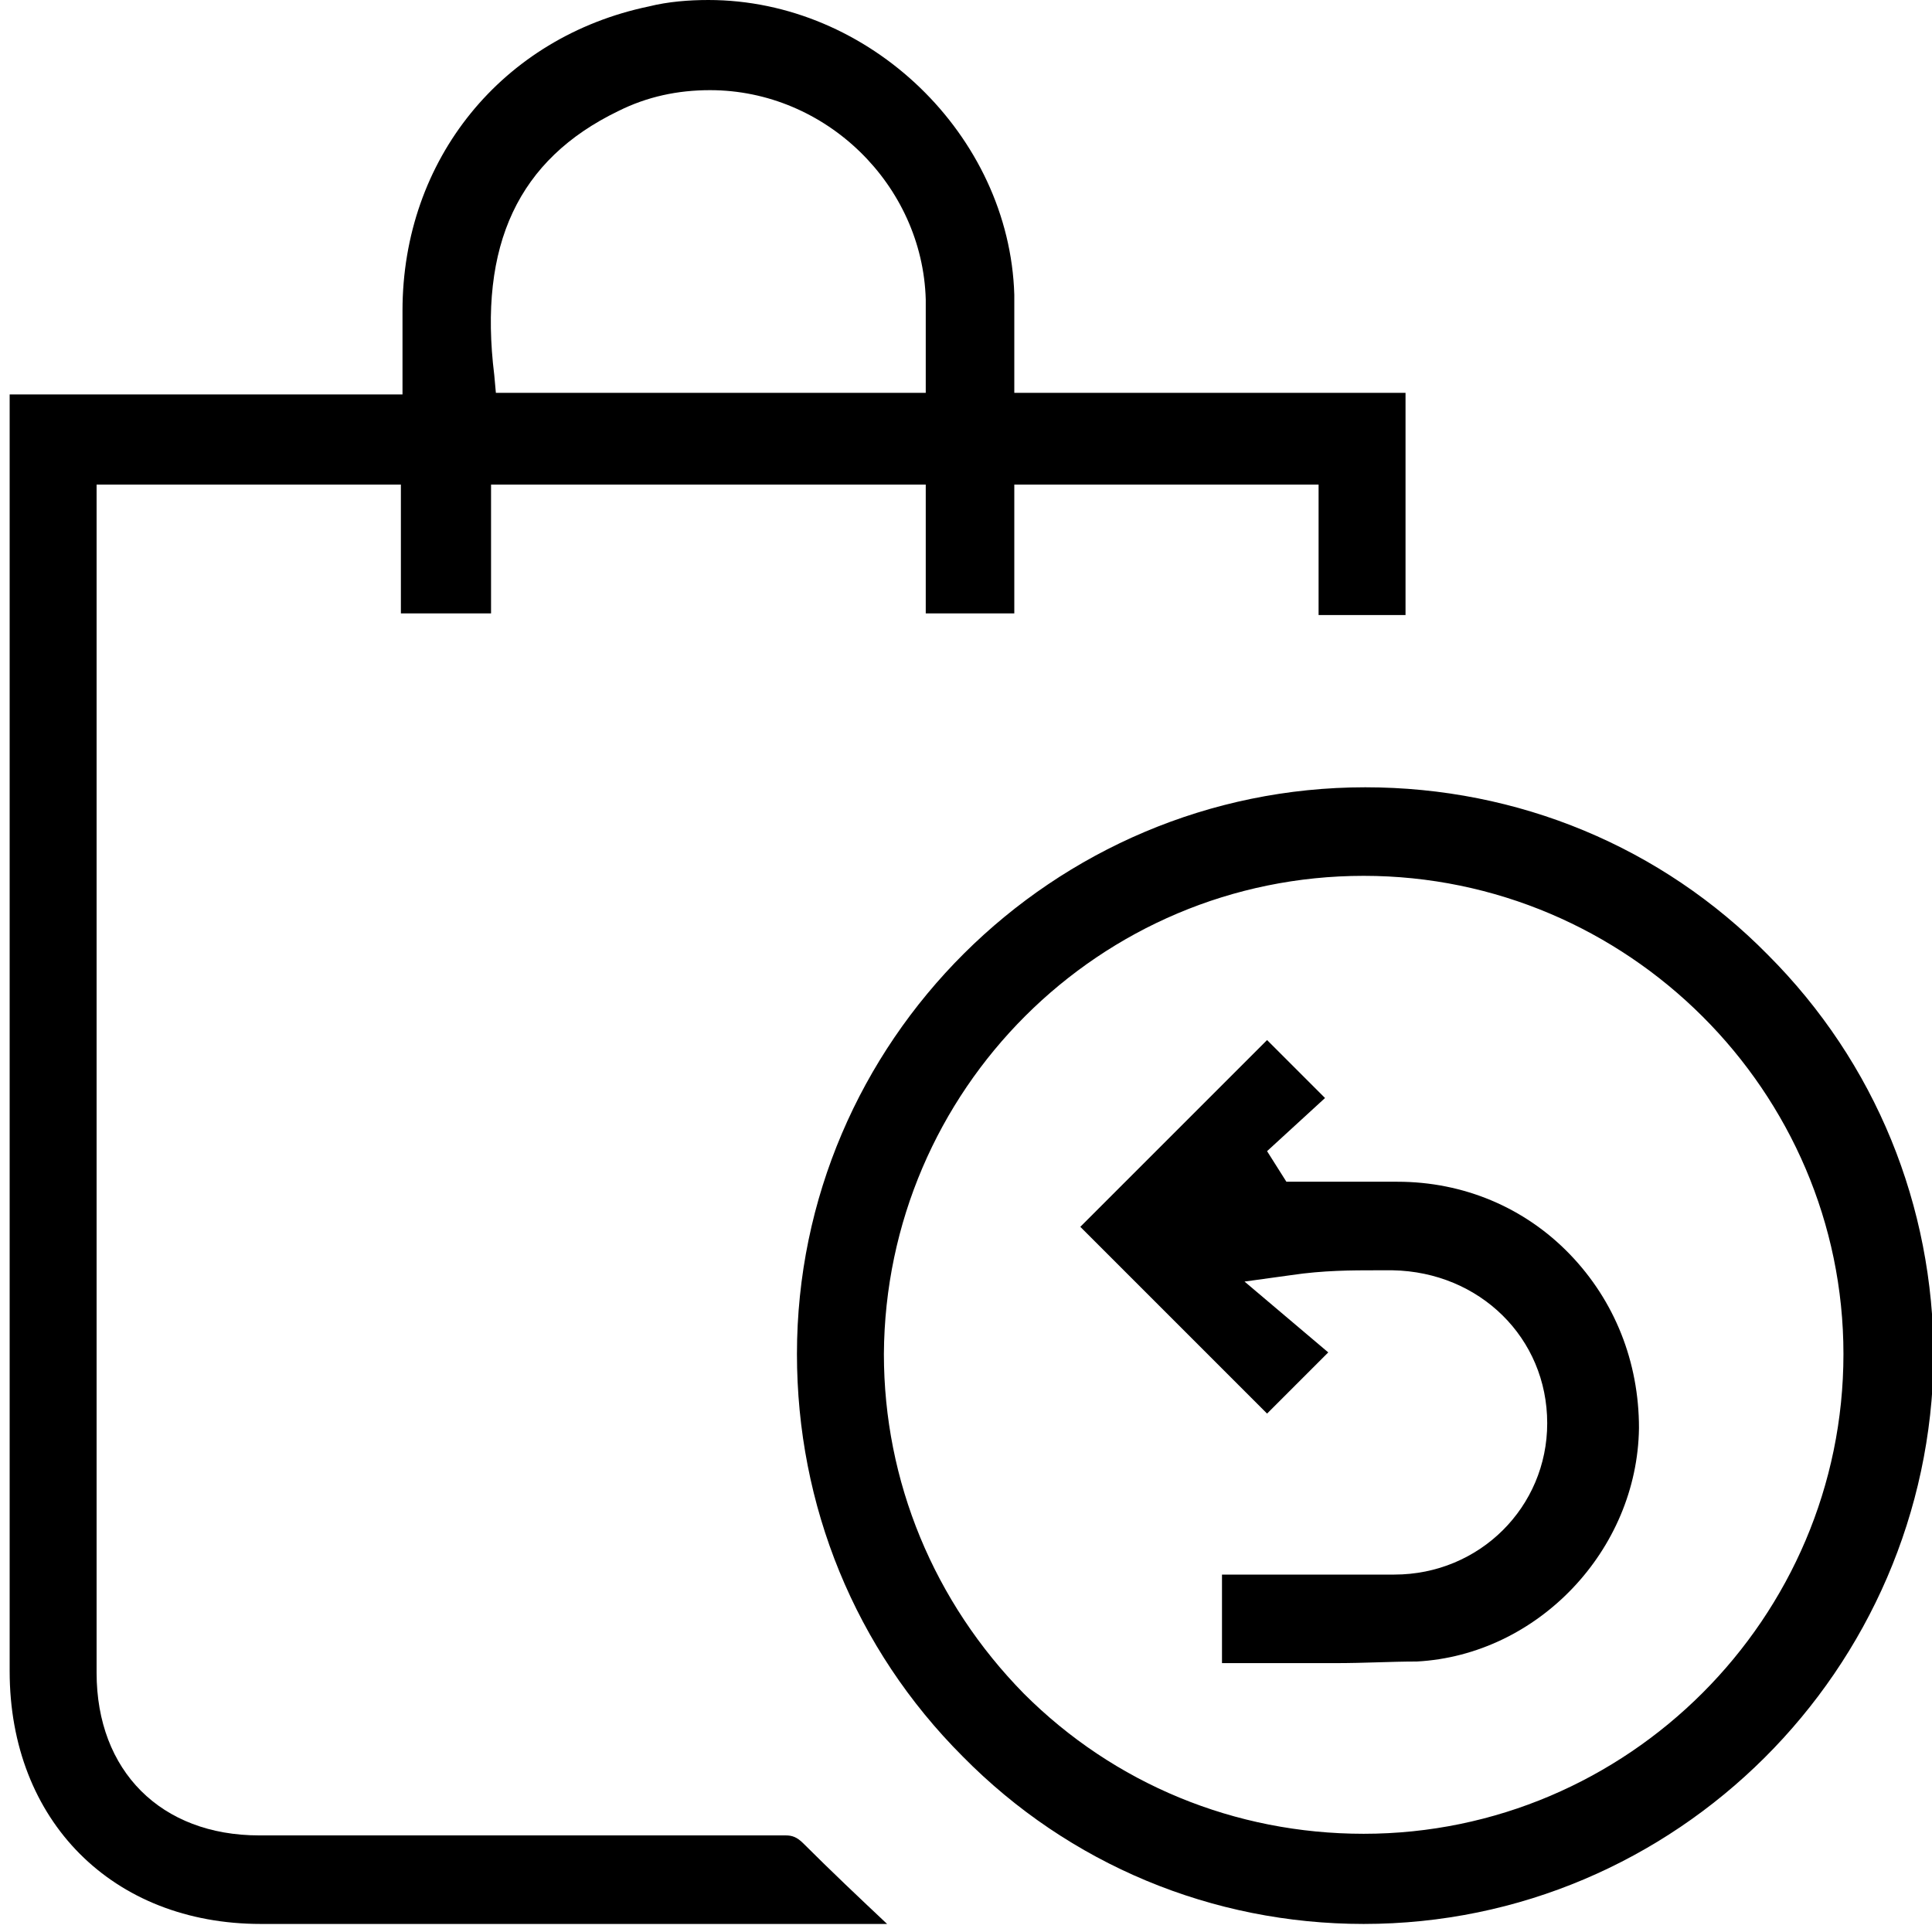
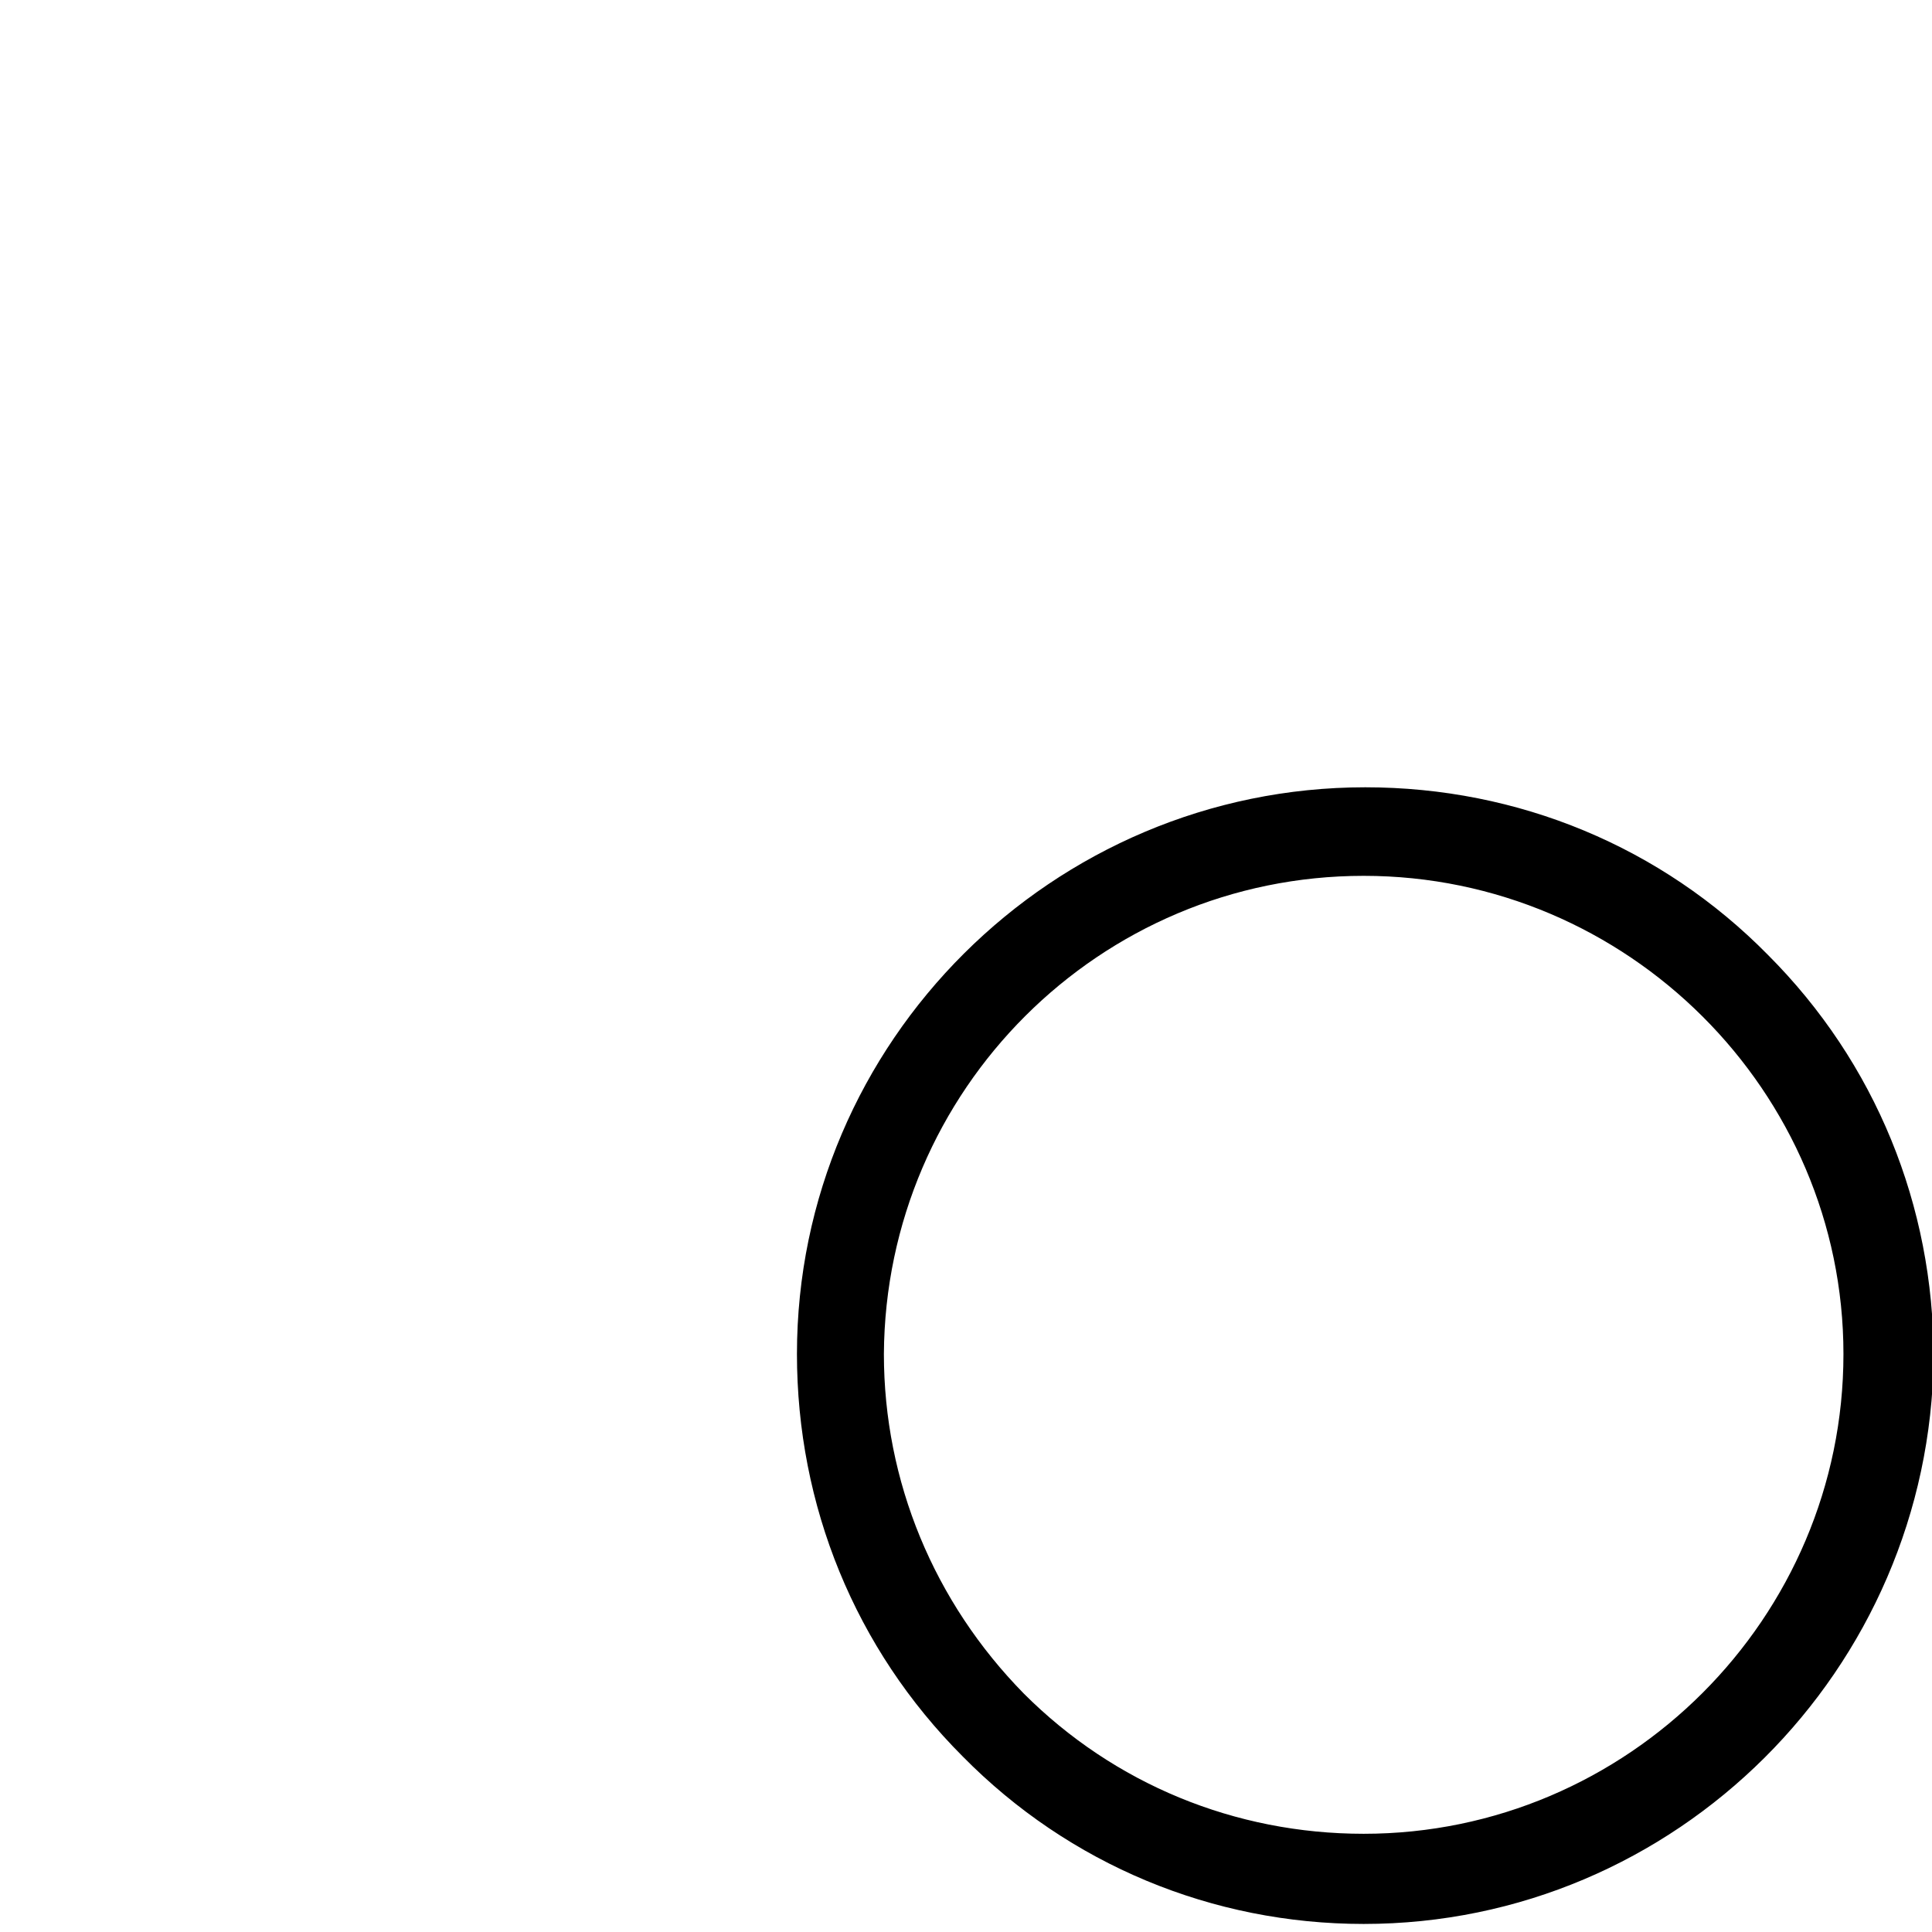
<svg xmlns="http://www.w3.org/2000/svg" version="1.1" id="Layer_1" x="0px" y="0px" viewBox="-245 337 120 120" style="enable-background:new -245 337 120 120;" xml:space="preserve">
-   <path d="M-228.8,456.5c-9.2,0-15.6-6.4-15.6-15.7l0-79.3h24.4l0-5.2c0-9.4,6.2-17,15.3-18.9c1.2-0.3,2.5-0.4,3.7-0.4  c10,0,18.7,8.4,19,18.3c0,1.1,0,2.1,0,3.2l0,2.9h24.3v13.8h-5.4v-8.1h-18.9v8h-5.5v-8h-27v8h-5.6v-8h-18.9l0,73.8  c0,6.1,4,10.1,10.1,10.1l13.5,0c6.4,0,12.8,0,19.2,0c0.4,0,0.7,0.1,1.1,0.5c1.7,1.7,3.5,3.4,5.2,5l-25.3,0L-228.8,456.5z   M-200.9,342.6c-2,0-3.9,0.4-5.7,1.3c-6.2,3-8.7,8.3-7.7,16.4l0.1,1.1h26.7l0-2.8c0-1,0-2,0-3C-187.7,348.5-193.7,342.6-200.9,342.6  z" />
  <path d="M-160.3,456.5c-9.4,0-18.3-3.7-24.9-10.4c-6.7-6.7-10.3-15.6-10.3-25c0-19.4,15.9-35.2,35.3-35.2c9.5,0,18.4,3.7,25,10.4  c6.7,6.7,10.3,15.6,10.3,25C-125.1,440.7-140.9,456.5-160.3,456.5L-160.3,456.5z M-160.3,391.4c-16.4,0-29.7,13.3-29.8,29.7  c0,7.9,3.1,15.4,8.7,21.1c5.6,5.6,13.1,8.7,21.1,8.7c16.4,0,29.8-13.4,29.8-29.8C-130.5,404.8-143.9,391.4-160.3,391.4z" />
-   <path d="M-162.1,440.3c-1.4,0-2.7,0-4.1,0c-1,0-2,0-2.9,0v-5.5l6.6,0c1.4,0,2.8,0,4.1,0c5.3,0,9.5-4.2,9.5-9.4  c0-5.3-4.2-9.4-9.6-9.5l-1,0c-1.5,0-3.3,0-5.3,0.3l-2.9,0.4l5.2,4.4l-3.8,3.8l-11.6-11.6l11.6-11.6l3.6,3.6l-3.6,3.3l1.2,1.9l4.6,0  c0.8,0,1.5,0,2.3,0c4.1,0,7.9,1.6,10.7,4.5c2.8,2.9,4.3,6.7,4.3,10.8c-0.1,7.6-6.3,14.1-13.8,14.5  C-158.6,440.2-160.2,440.3-162.1,440.3z" />
</svg>